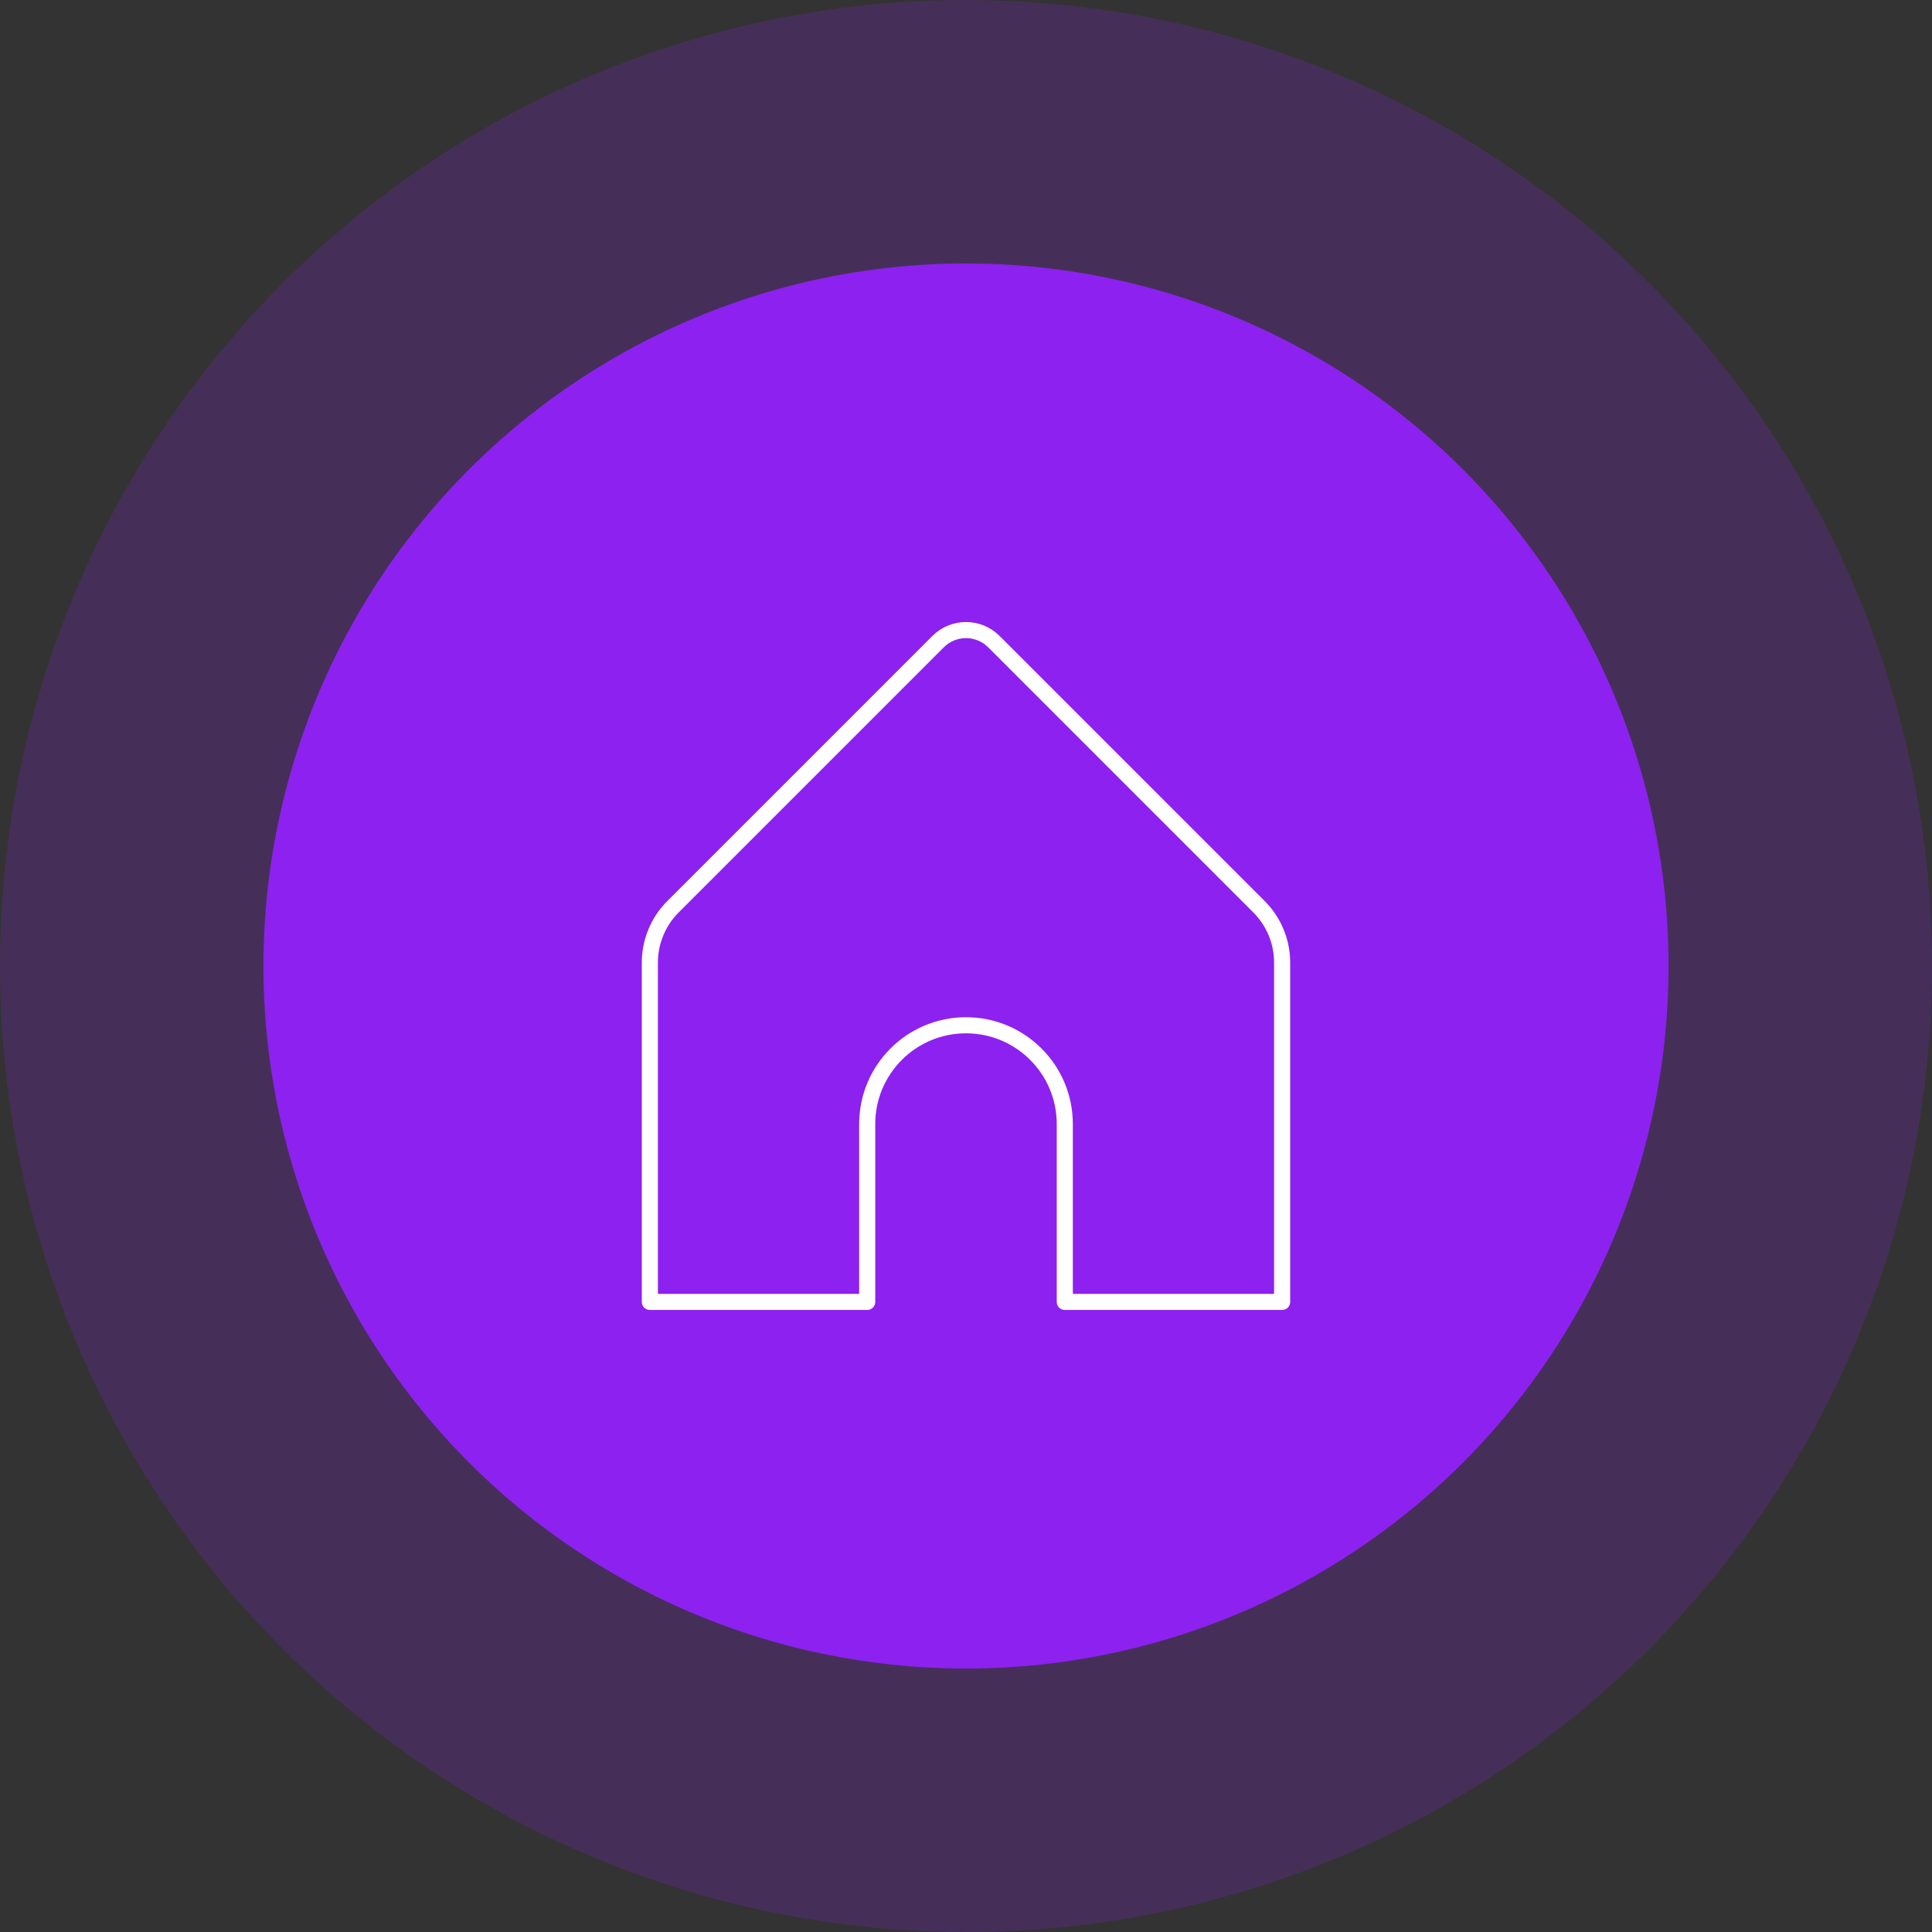
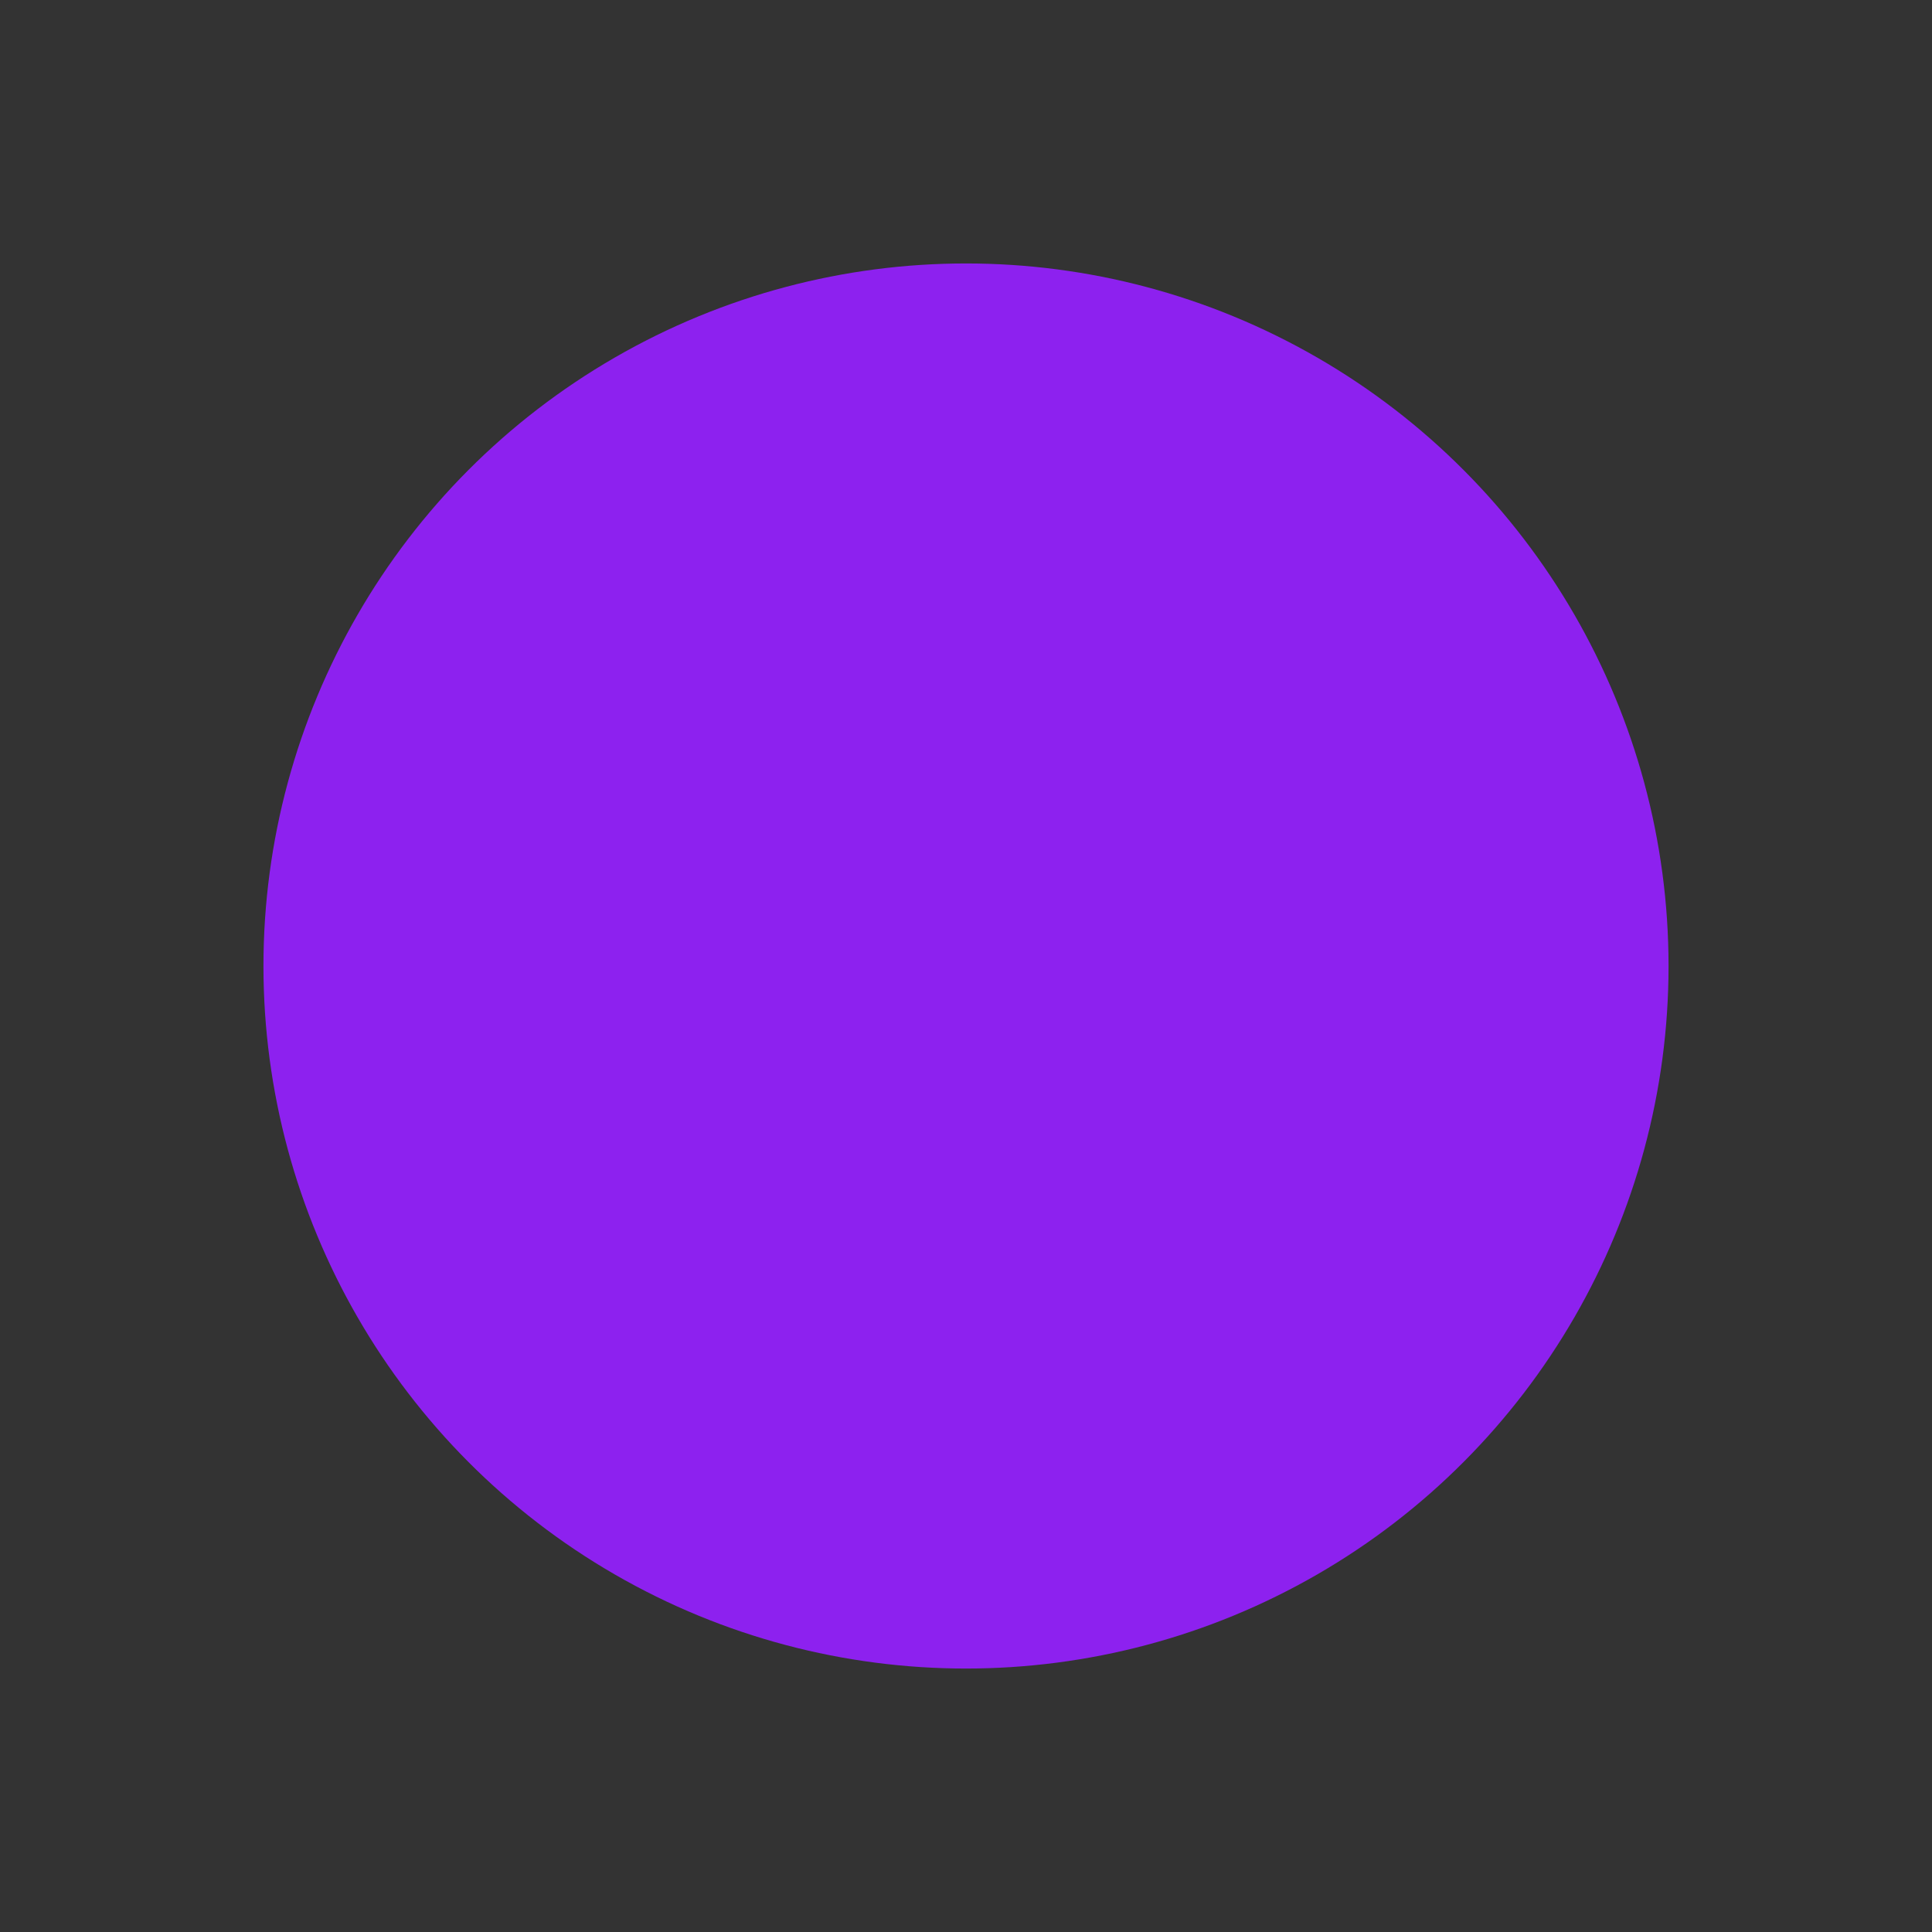
<svg xmlns="http://www.w3.org/2000/svg" width="240" height="240" viewBox="0 0 240 240" fill="none">
  <rect x="0" y="0" width="240" height="240" fill="#333333" stroke="none" />
-   <circle opacity="0.2" cx="120" cy="120" r="120" fill="#8D21EF" />
  <circle cx="120" cy="120" r="87.273" fill="#8D21EF" />
  <g clip-path="url(#clip0_5942_65002)">
-     <path d="M107.727 161.727V139.636C107.727 132.856 113.22 127.363 120 127.363C126.779 127.363 132.272 132.856 132.272 139.636V161.727H159.272V119.577C159.272 116.975 158.237 114.477 156.396 112.636L123.47 79.71C121.551 77.791 118.444 77.791 116.529 79.71L83.604 112.636C81.763 114.477 80.727 116.975 80.727 119.577V161.727H107.727Z" stroke="white" stroke-width="2" stroke-linecap="round" stroke-linejoin="round" />
-   </g>
+     </g>
  <defs>
    <clipPath id="clip0_5942_65002">
-       <rect width="117.818" height="117.818" fill="white" transform="translate(61.091 61.091)" />
-     </clipPath>
+       </clipPath>
  </defs>
</svg>